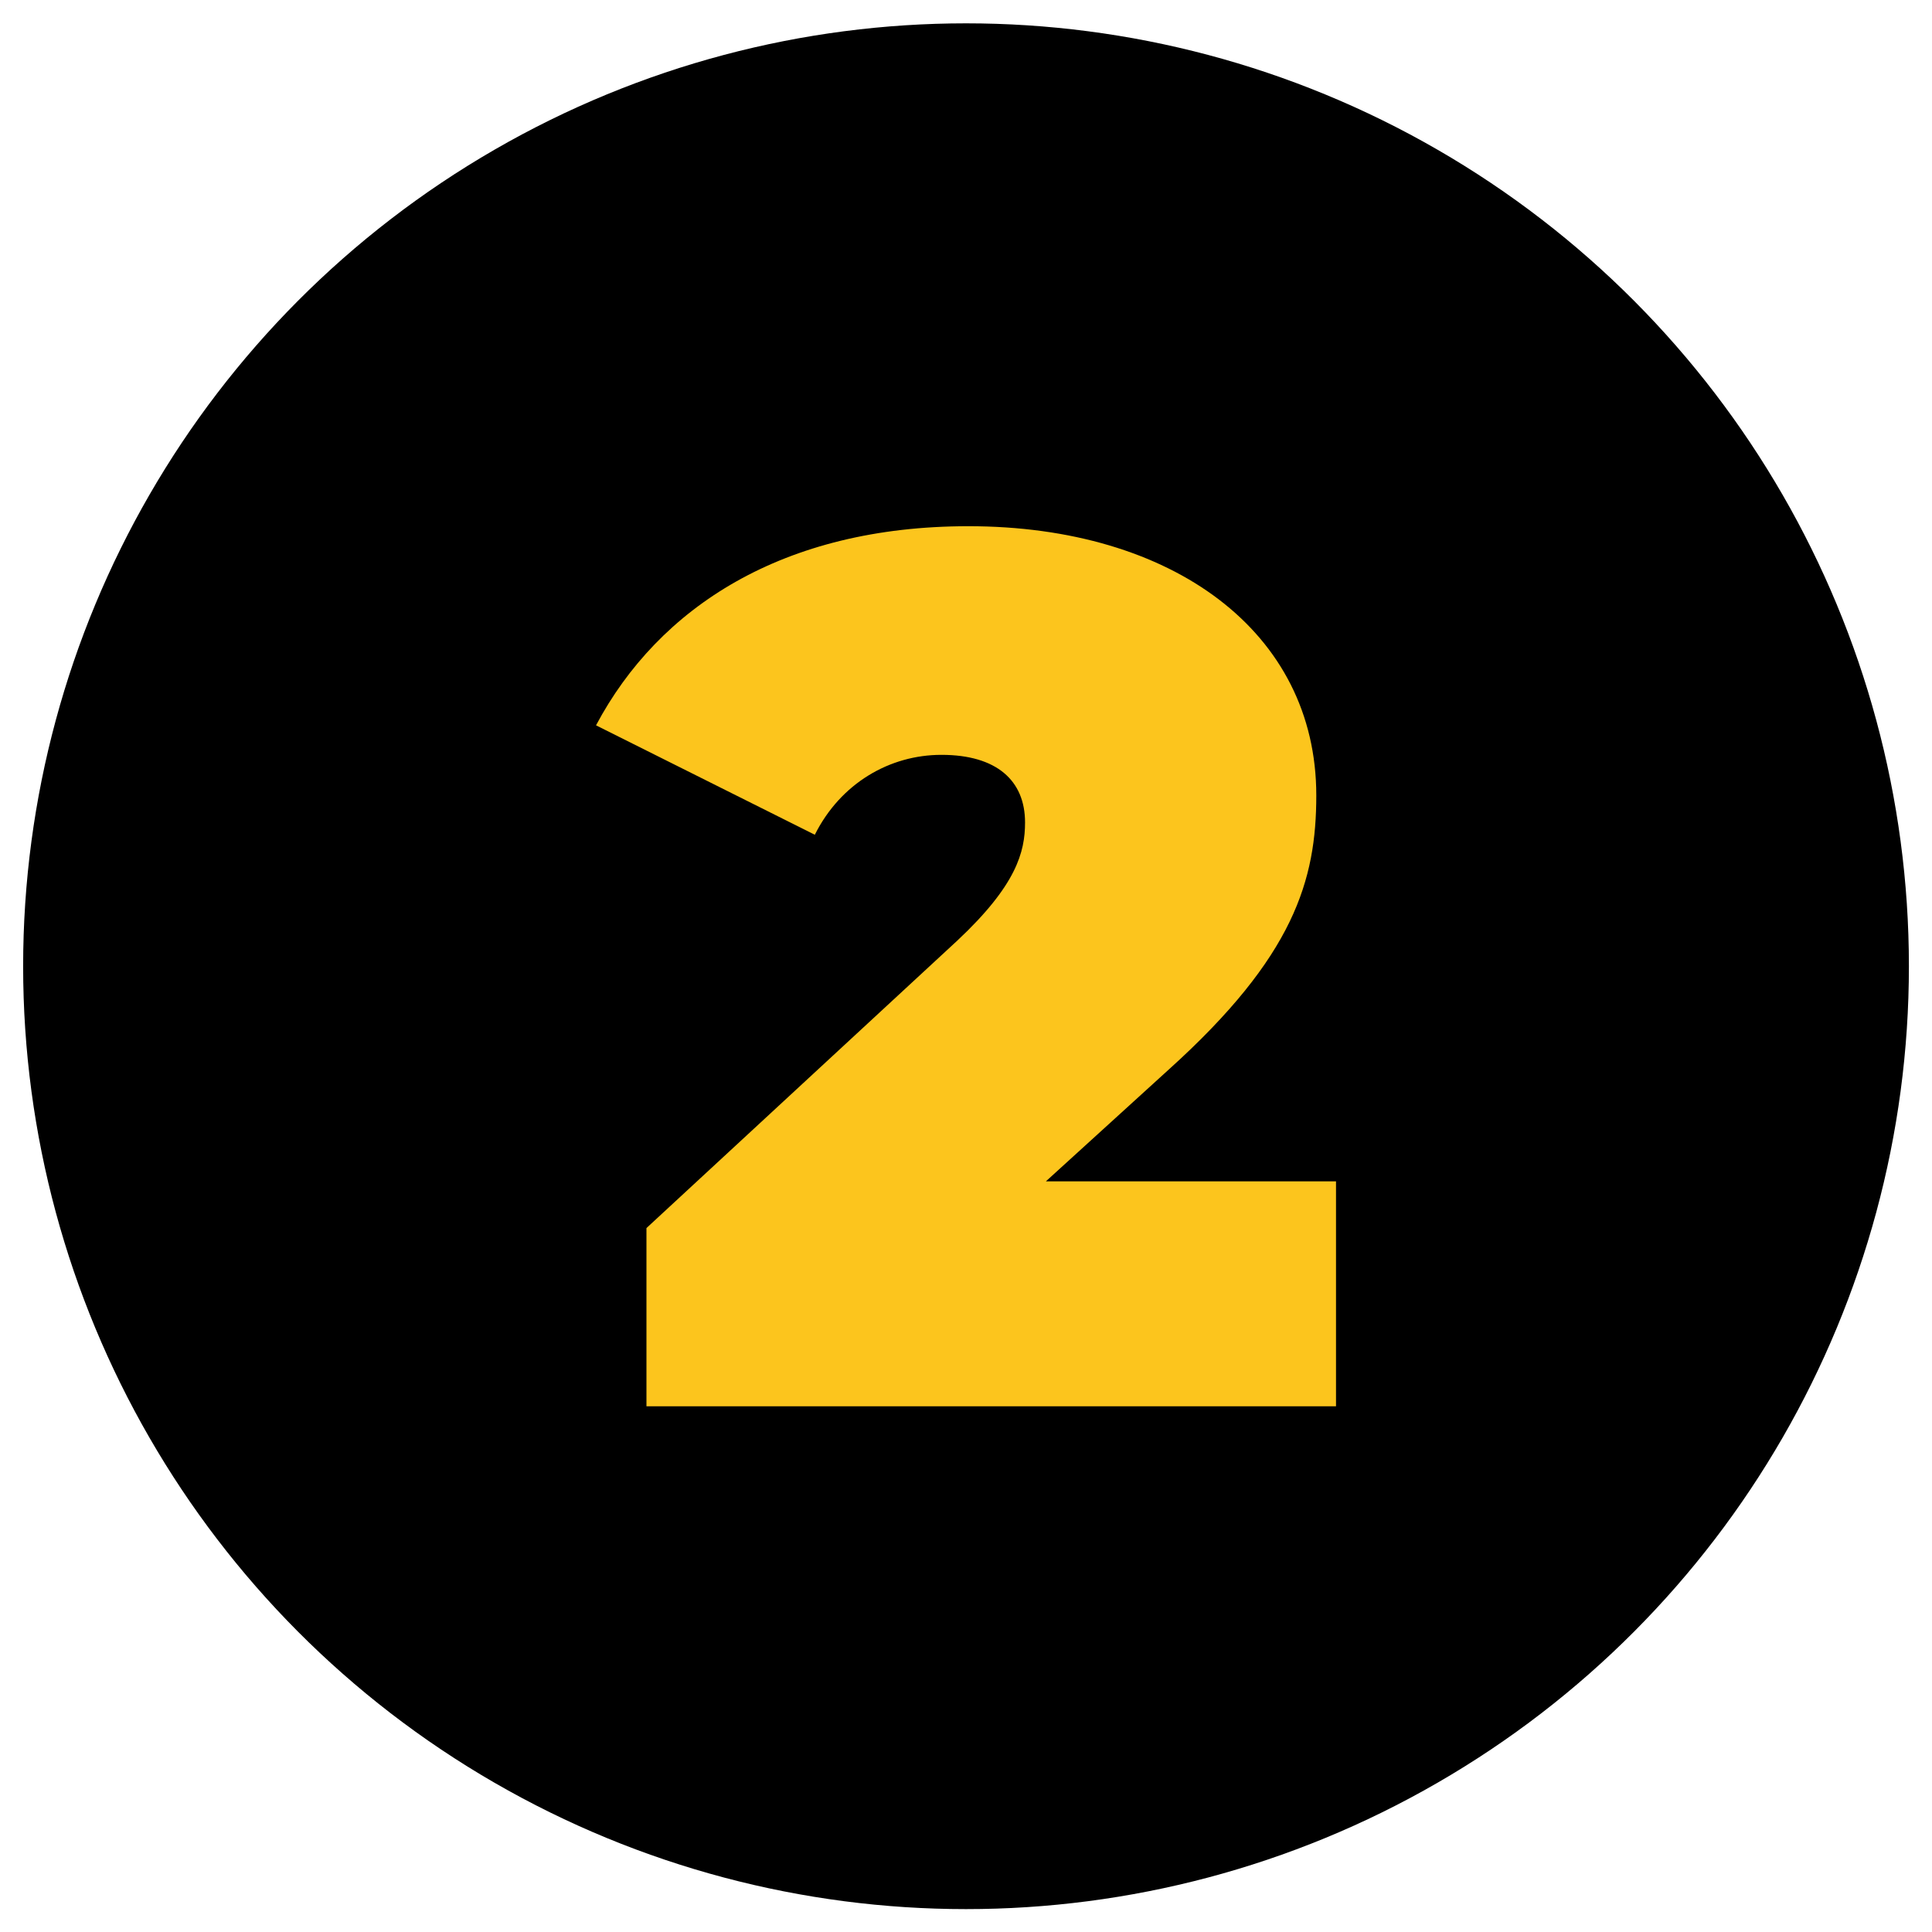
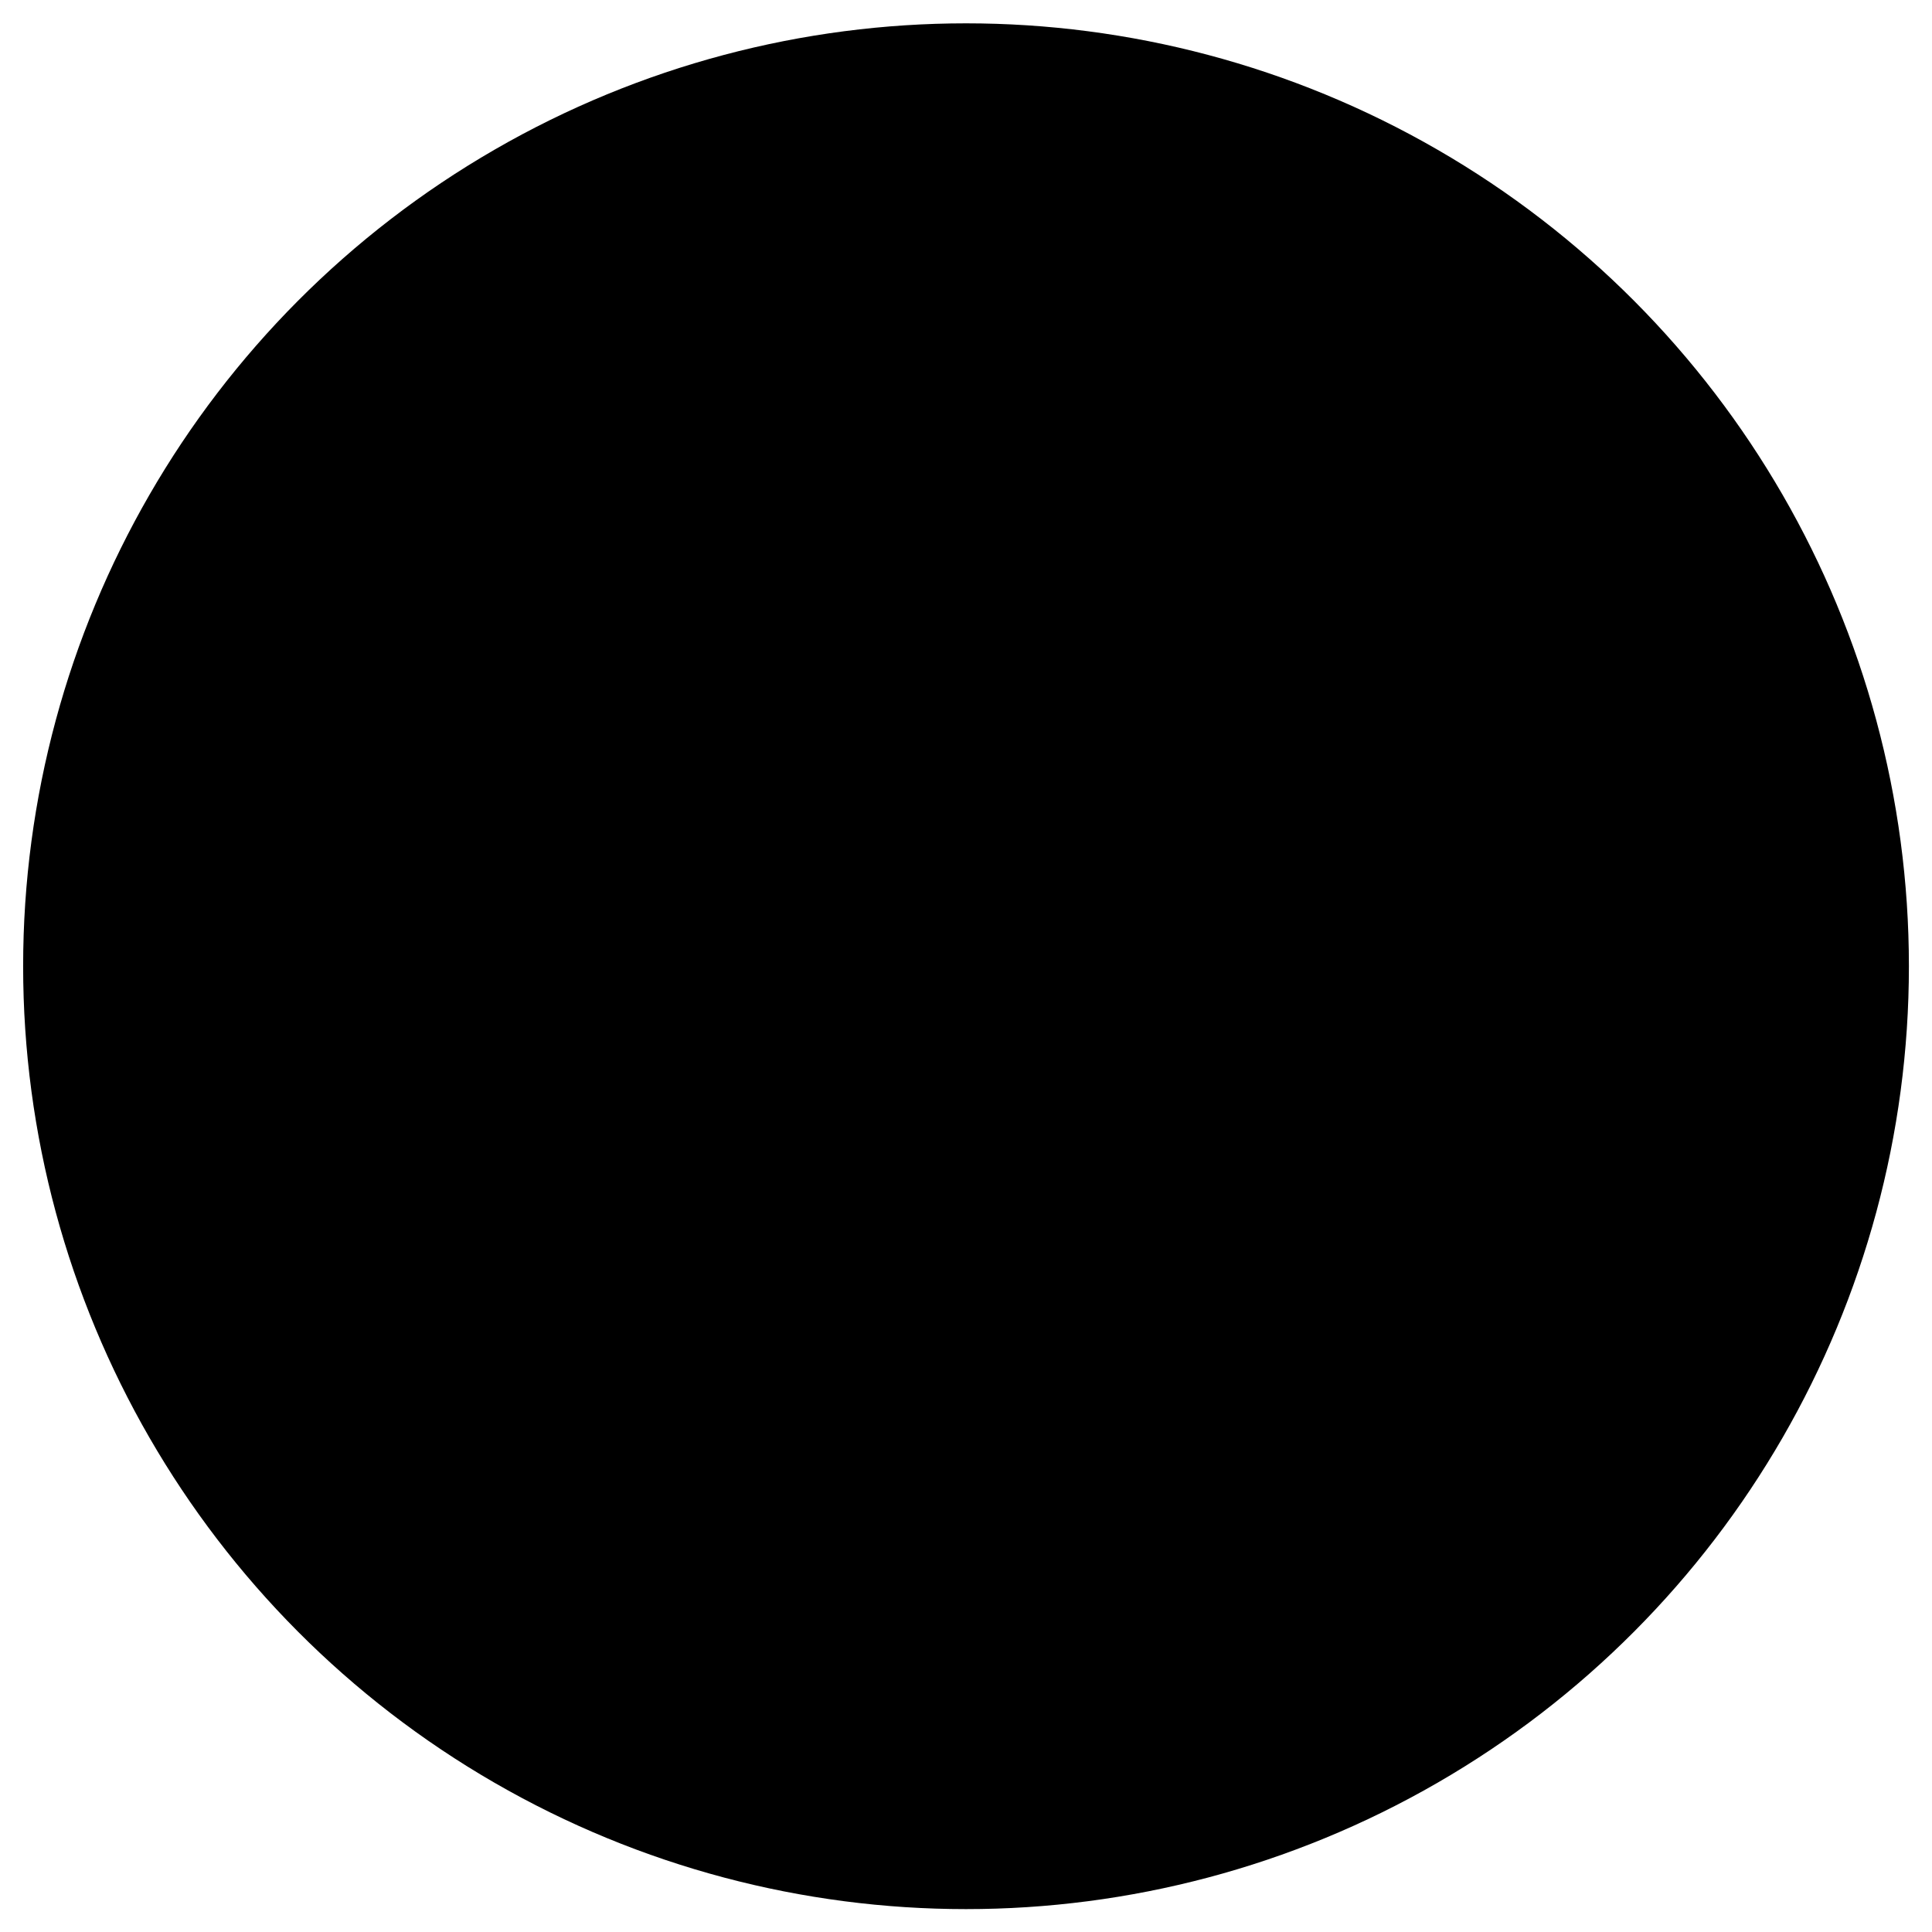
<svg xmlns="http://www.w3.org/2000/svg" id="Capa_1" data-name="Capa 1" viewBox="0 0 469.33 469.33">
  <defs>
    <style>
      .cls-1 {
        fill: #fcc51d;
      }
    </style>
  </defs>
  <circle cx="234.67" cy="234.72" r="229.05" />
-   <path class="cls-1" d="M324.55,286.98v54.64h-167.51v-43.29l75.55-69.87c14.33-13.44,16.42-21.5,16.42-28.67,0-10.15-6.87-16.42-20.31-16.42-12.54,0-24.48,6.87-30.76,19.41l-53.15-26.58c15.23-28.66,45.38-48.37,90.47-48.37,49.57,0,84.5,25.68,84.5,65.39,0,20.6-5.37,39.12-35.83,66.59l-29.86,27.17h70.47Z" />
</svg>